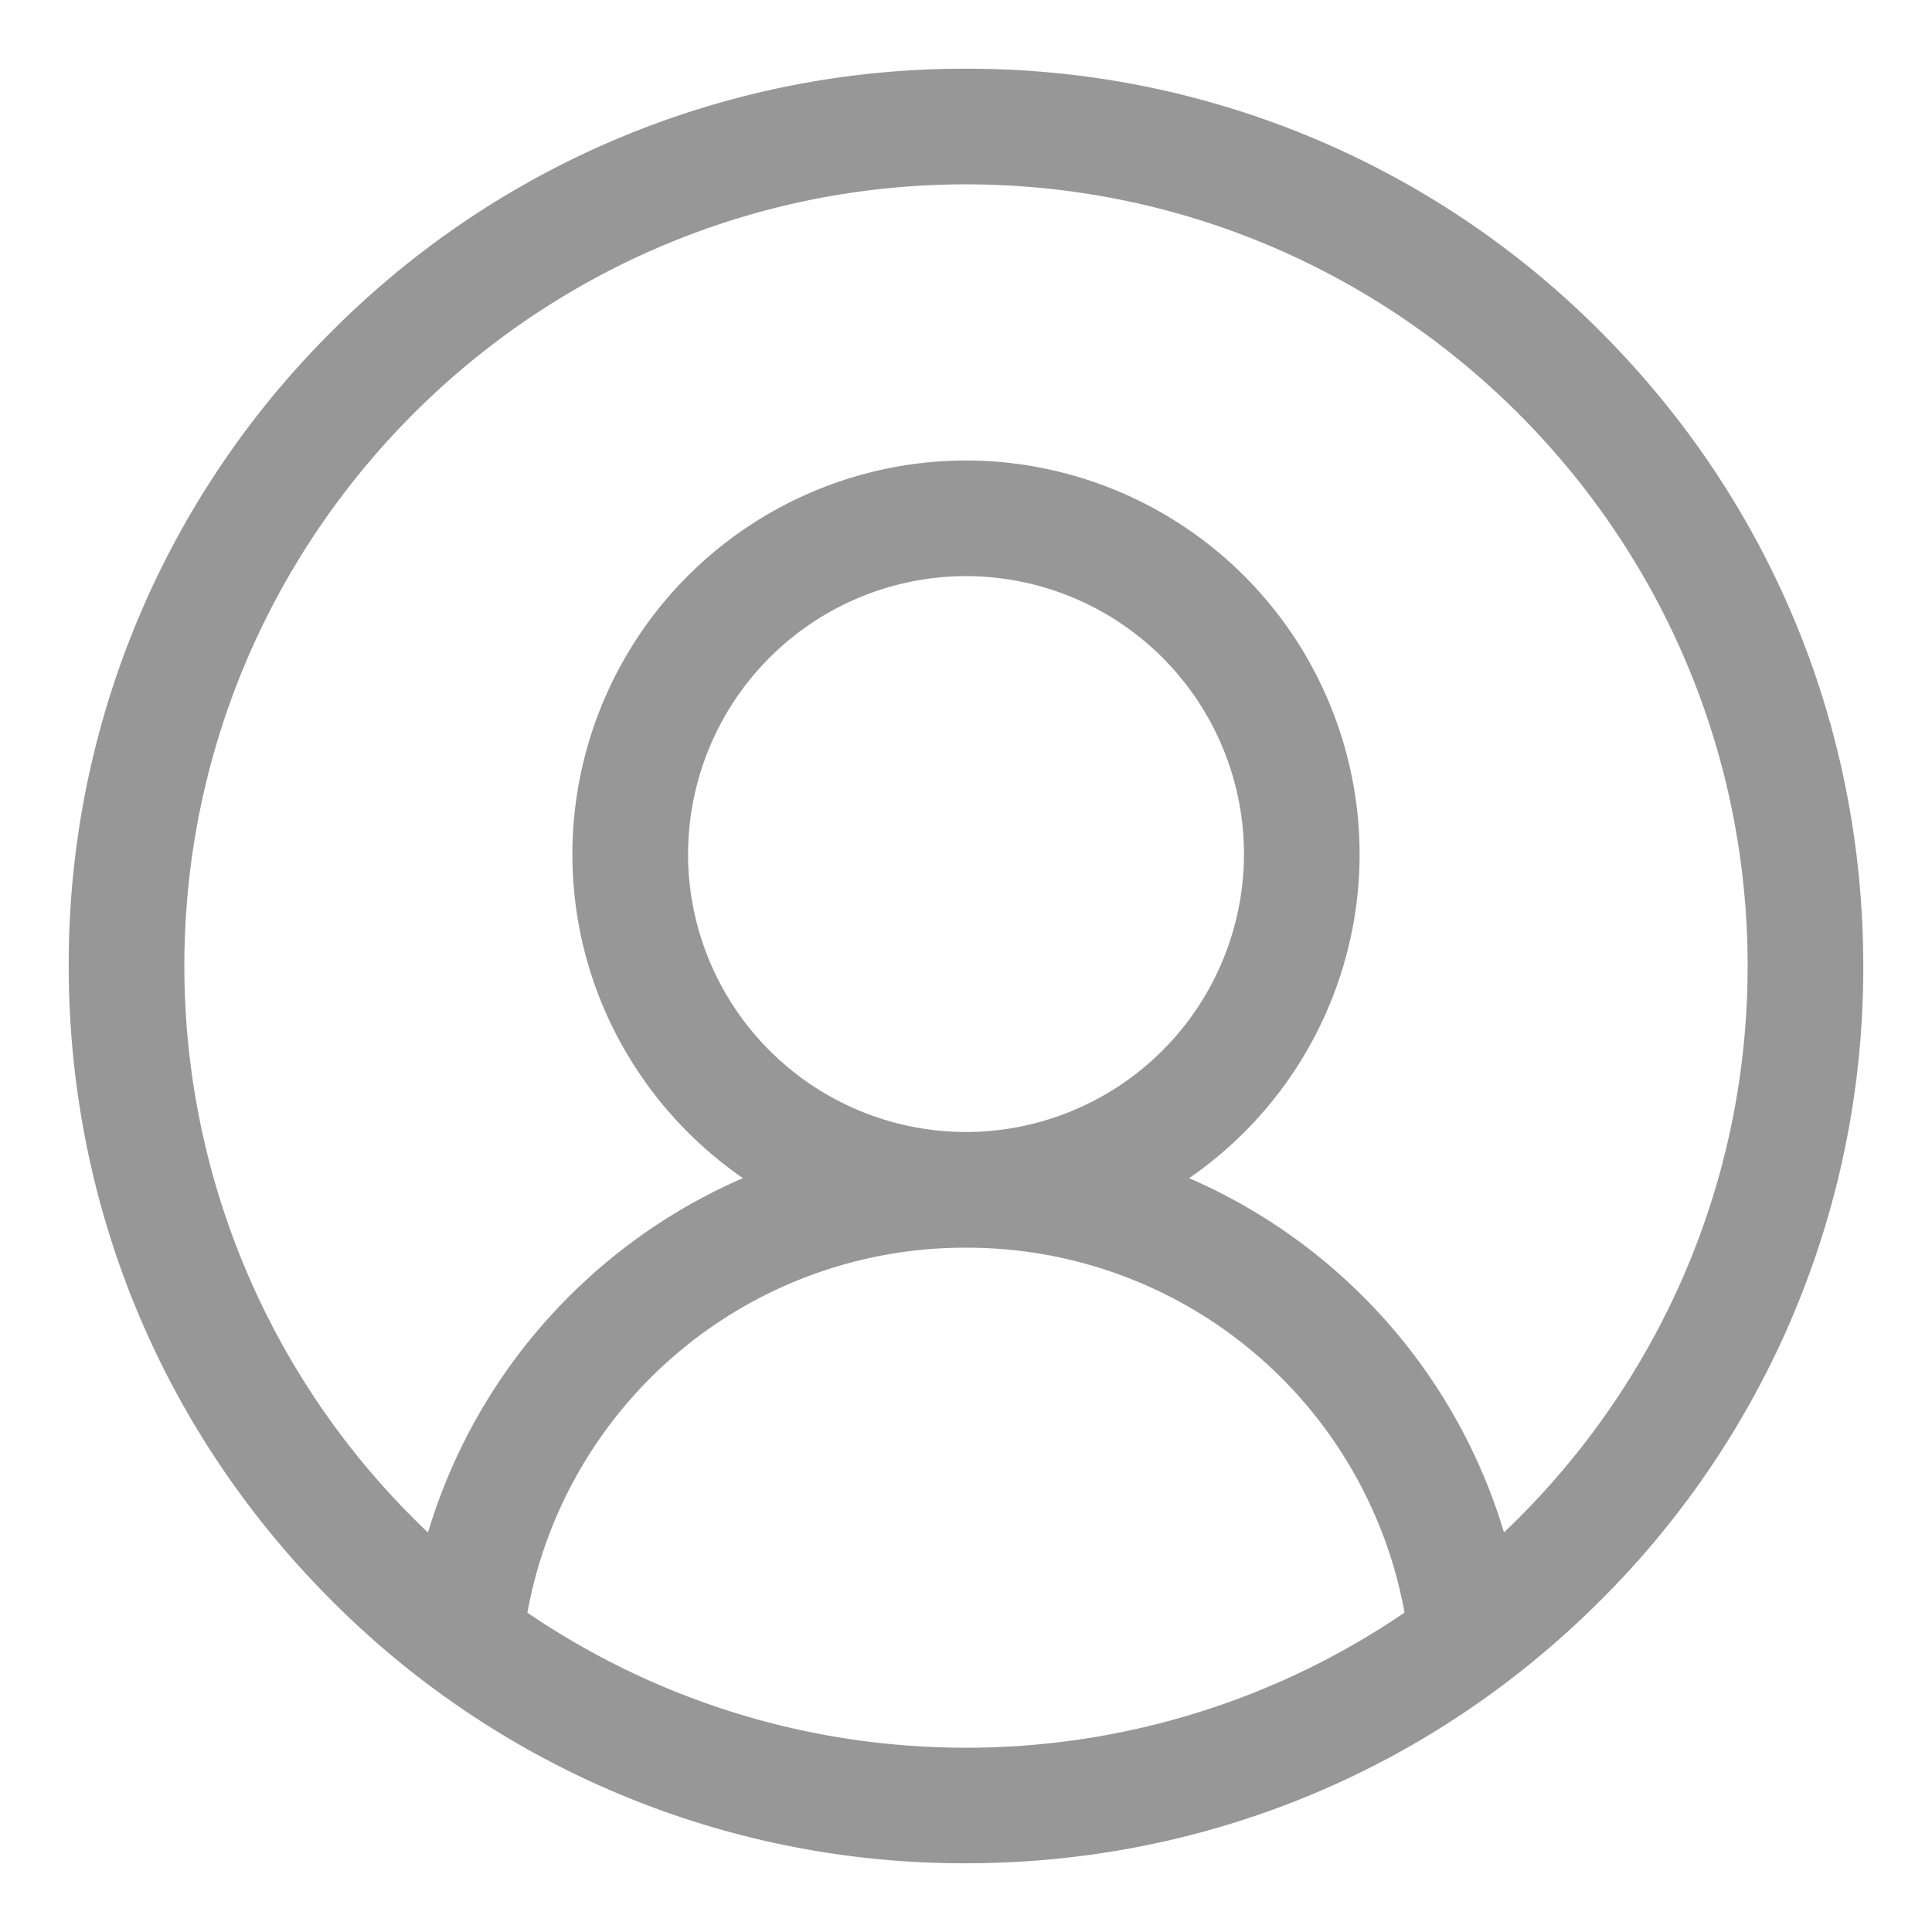
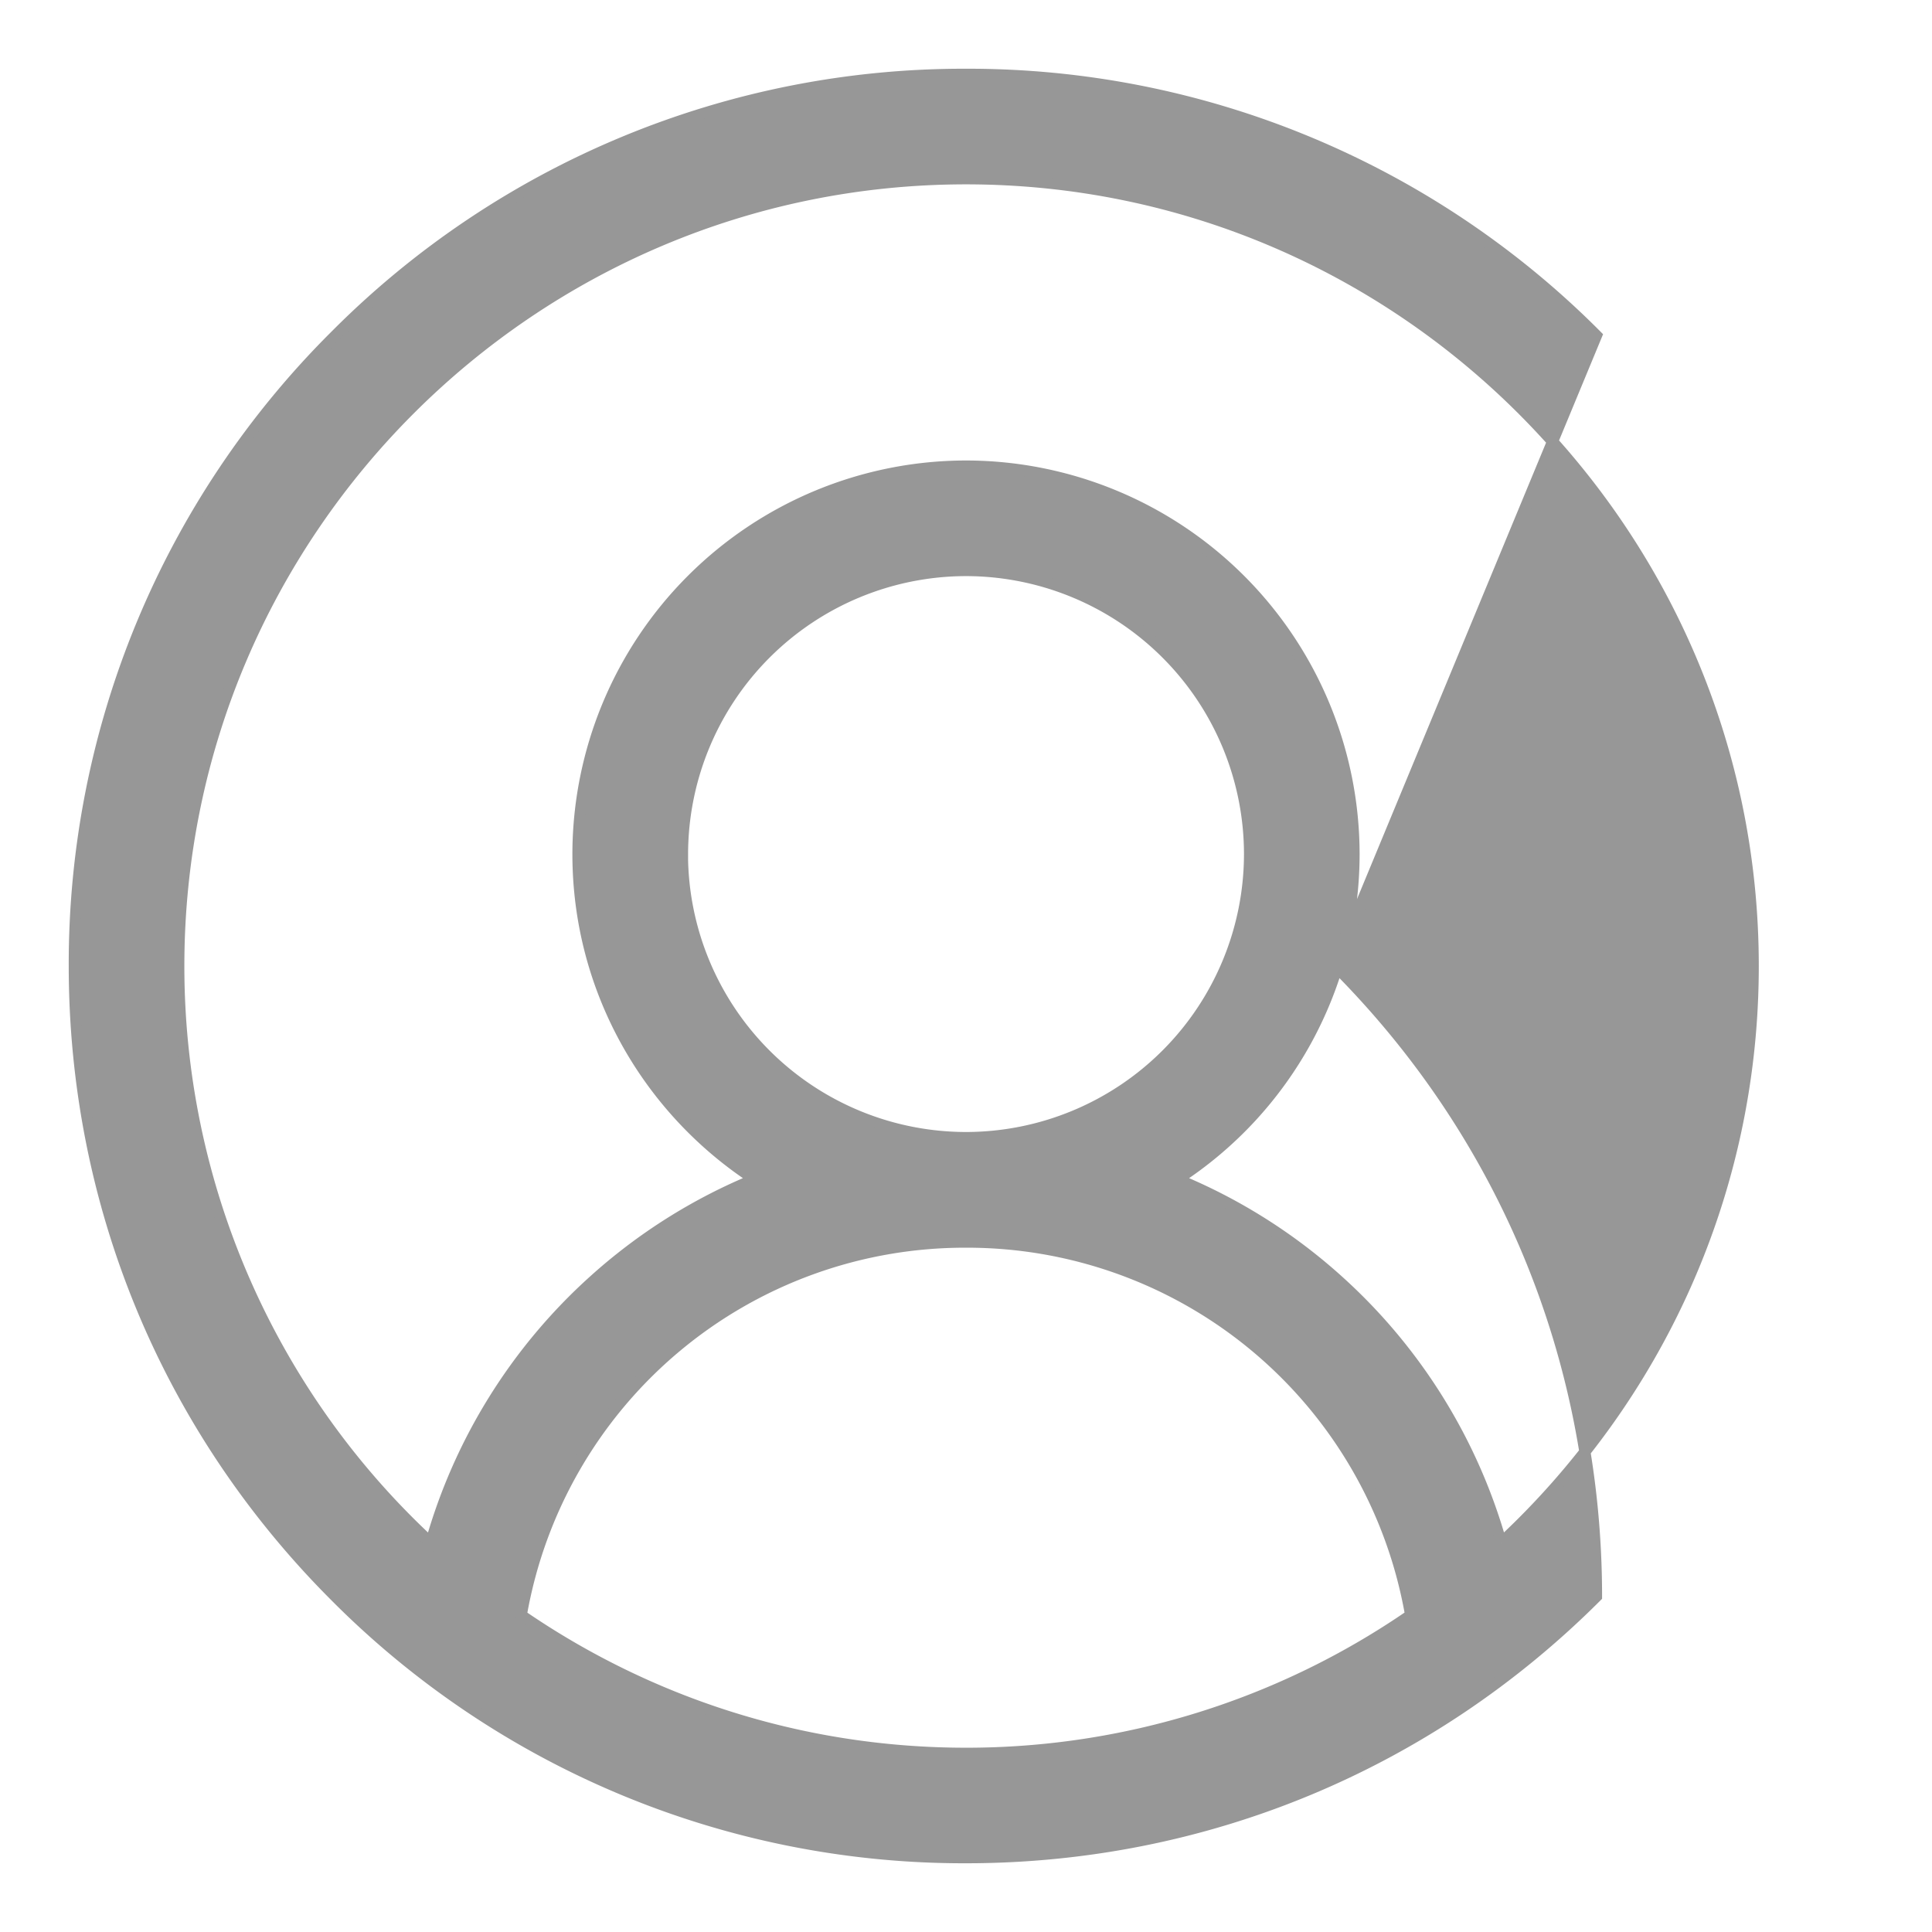
<svg xmlns="http://www.w3.org/2000/svg" width="26" height="26">
-   <path d="M21.485 4.515A11.922 11.922 0 0 0 13 1a11.921 11.921 0 0 0-8.485 3.515A11.921 11.921 0 0 0 1 13c0 3.205 1.248 6.219 3.515 8.485A11.921 11.921 0 0 0 13 25c3.205 0 6.219-1.248 8.485-3.515A11.922 11.922 0 0 0 25 13c0-3.205-1.248-6.219-3.515-8.485zM7.015 21.737A6.059 6.059 0 0 1 13 16.716a6.059 6.059 0 0 1 5.984 5.02A10.534 10.534 0 0 1 13 23.595c-2.219 0-4.28-.687-5.984-1.857zm2.17-10.243A3.82 3.82 0 0 1 13 7.678a3.82 3.82 0 0 1 3.816 3.816A3.82 3.82 0 0 1 13 15.309a3.82 3.82 0 0 1-3.816-3.815zm11.017 9.267a7.475 7.475 0 0 0-2.184-3.519 7.474 7.474 0 0 0-2.173-1.372 5.221 5.221 0 0 0 2.377-4.376A5.228 5.228 0 0 0 13 6.272a5.228 5.228 0 0 0-5.222 5.222c0 1.83.947 3.444 2.377 4.376a7.476 7.476 0 0 0-2.173 1.372 7.476 7.476 0 0 0-2.184 3.52A10.568 10.568 0 0 1 2.406 13C2.406 7.159 7.16 2.406 13 2.406c5.841 0 10.594 4.753 10.594 10.594 0 3.063-1.307 5.826-3.392 7.761z" fill="#979797" fill-rule="nonzero" stroke="#979797" stroke-width=".15" />
+   <path d="M21.485 4.515A11.922 11.922 0 0 0 13 1a11.921 11.921 0 0 0-8.485 3.515A11.921 11.921 0 0 0 1 13c0 3.205 1.248 6.219 3.515 8.485A11.921 11.921 0 0 0 13 25c3.205 0 6.219-1.248 8.485-3.515c0-3.205-1.248-6.219-3.515-8.485zM7.015 21.737A6.059 6.059 0 0 1 13 16.716a6.059 6.059 0 0 1 5.984 5.02A10.534 10.534 0 0 1 13 23.595c-2.219 0-4.28-.687-5.984-1.857zm2.17-10.243A3.82 3.82 0 0 1 13 7.678a3.82 3.82 0 0 1 3.816 3.816A3.82 3.82 0 0 1 13 15.309a3.82 3.82 0 0 1-3.816-3.815zm11.017 9.267a7.475 7.475 0 0 0-2.184-3.519 7.474 7.474 0 0 0-2.173-1.372 5.221 5.221 0 0 0 2.377-4.376A5.228 5.228 0 0 0 13 6.272a5.228 5.228 0 0 0-5.222 5.222c0 1.83.947 3.444 2.377 4.376a7.476 7.476 0 0 0-2.173 1.372 7.476 7.476 0 0 0-2.184 3.52A10.568 10.568 0 0 1 2.406 13C2.406 7.159 7.16 2.406 13 2.406c5.841 0 10.594 4.753 10.594 10.594 0 3.063-1.307 5.826-3.392 7.761z" fill="#979797" fill-rule="nonzero" stroke="#979797" stroke-width=".15" />
</svg>